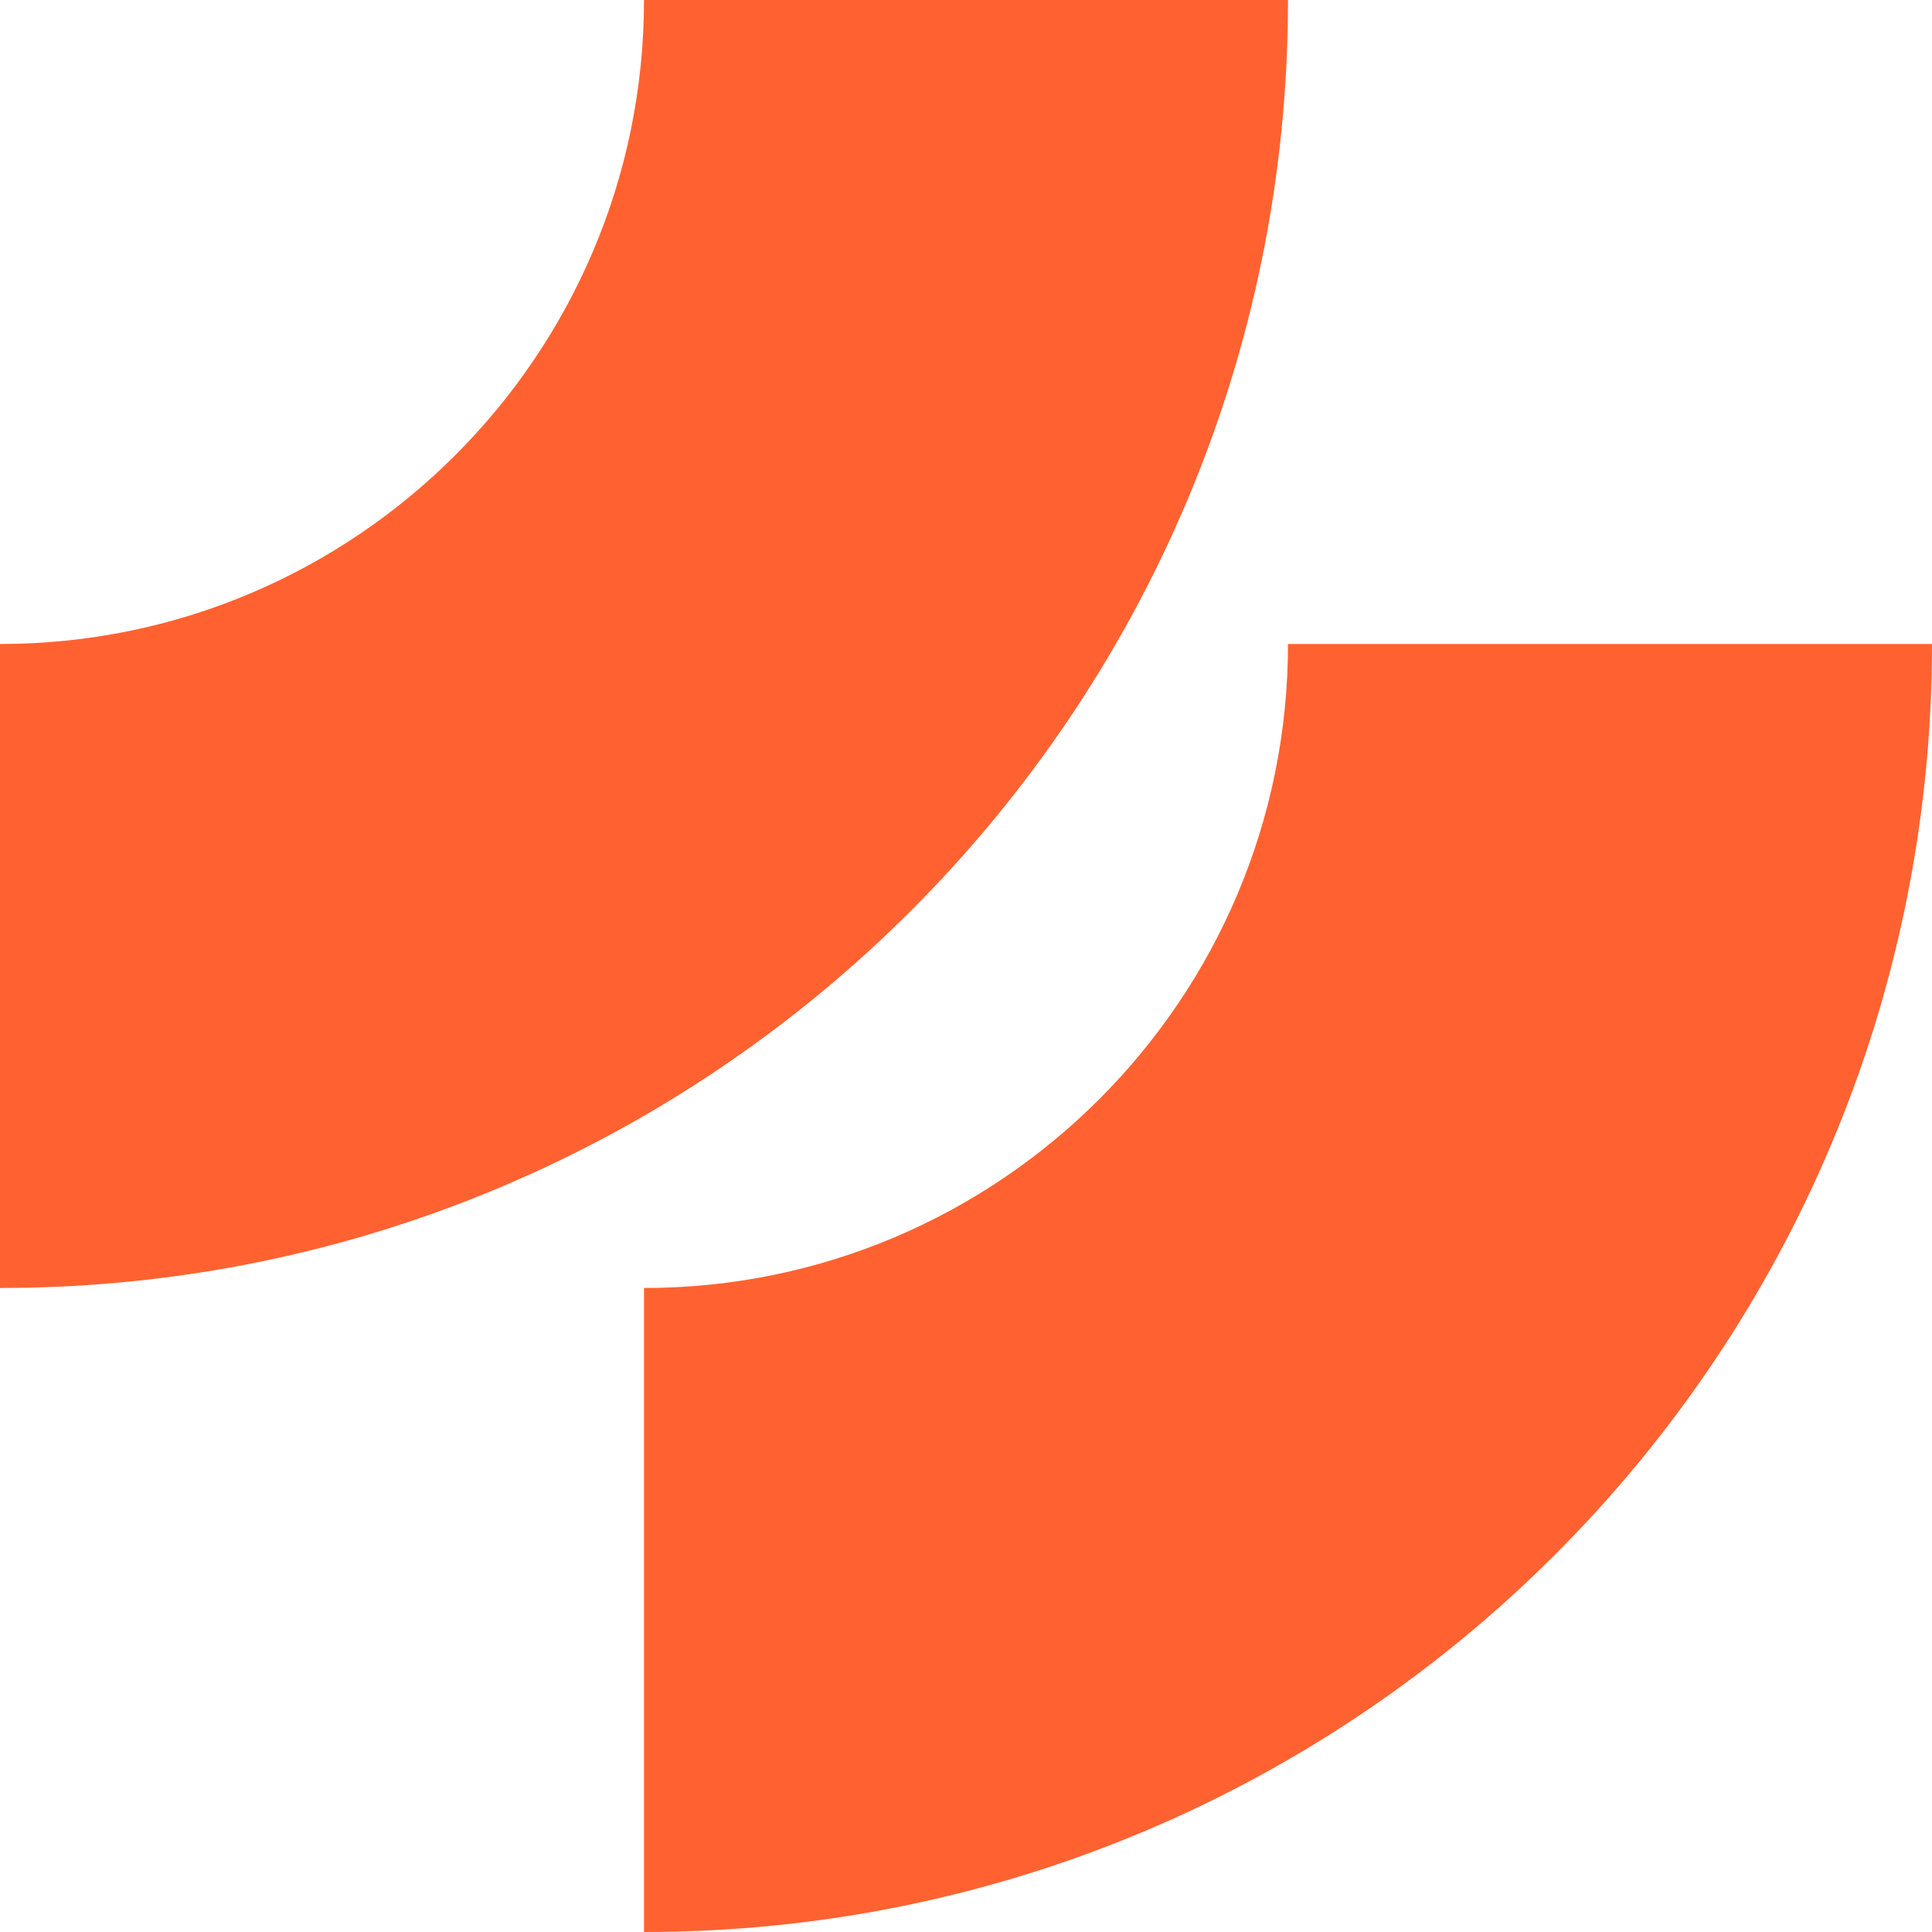
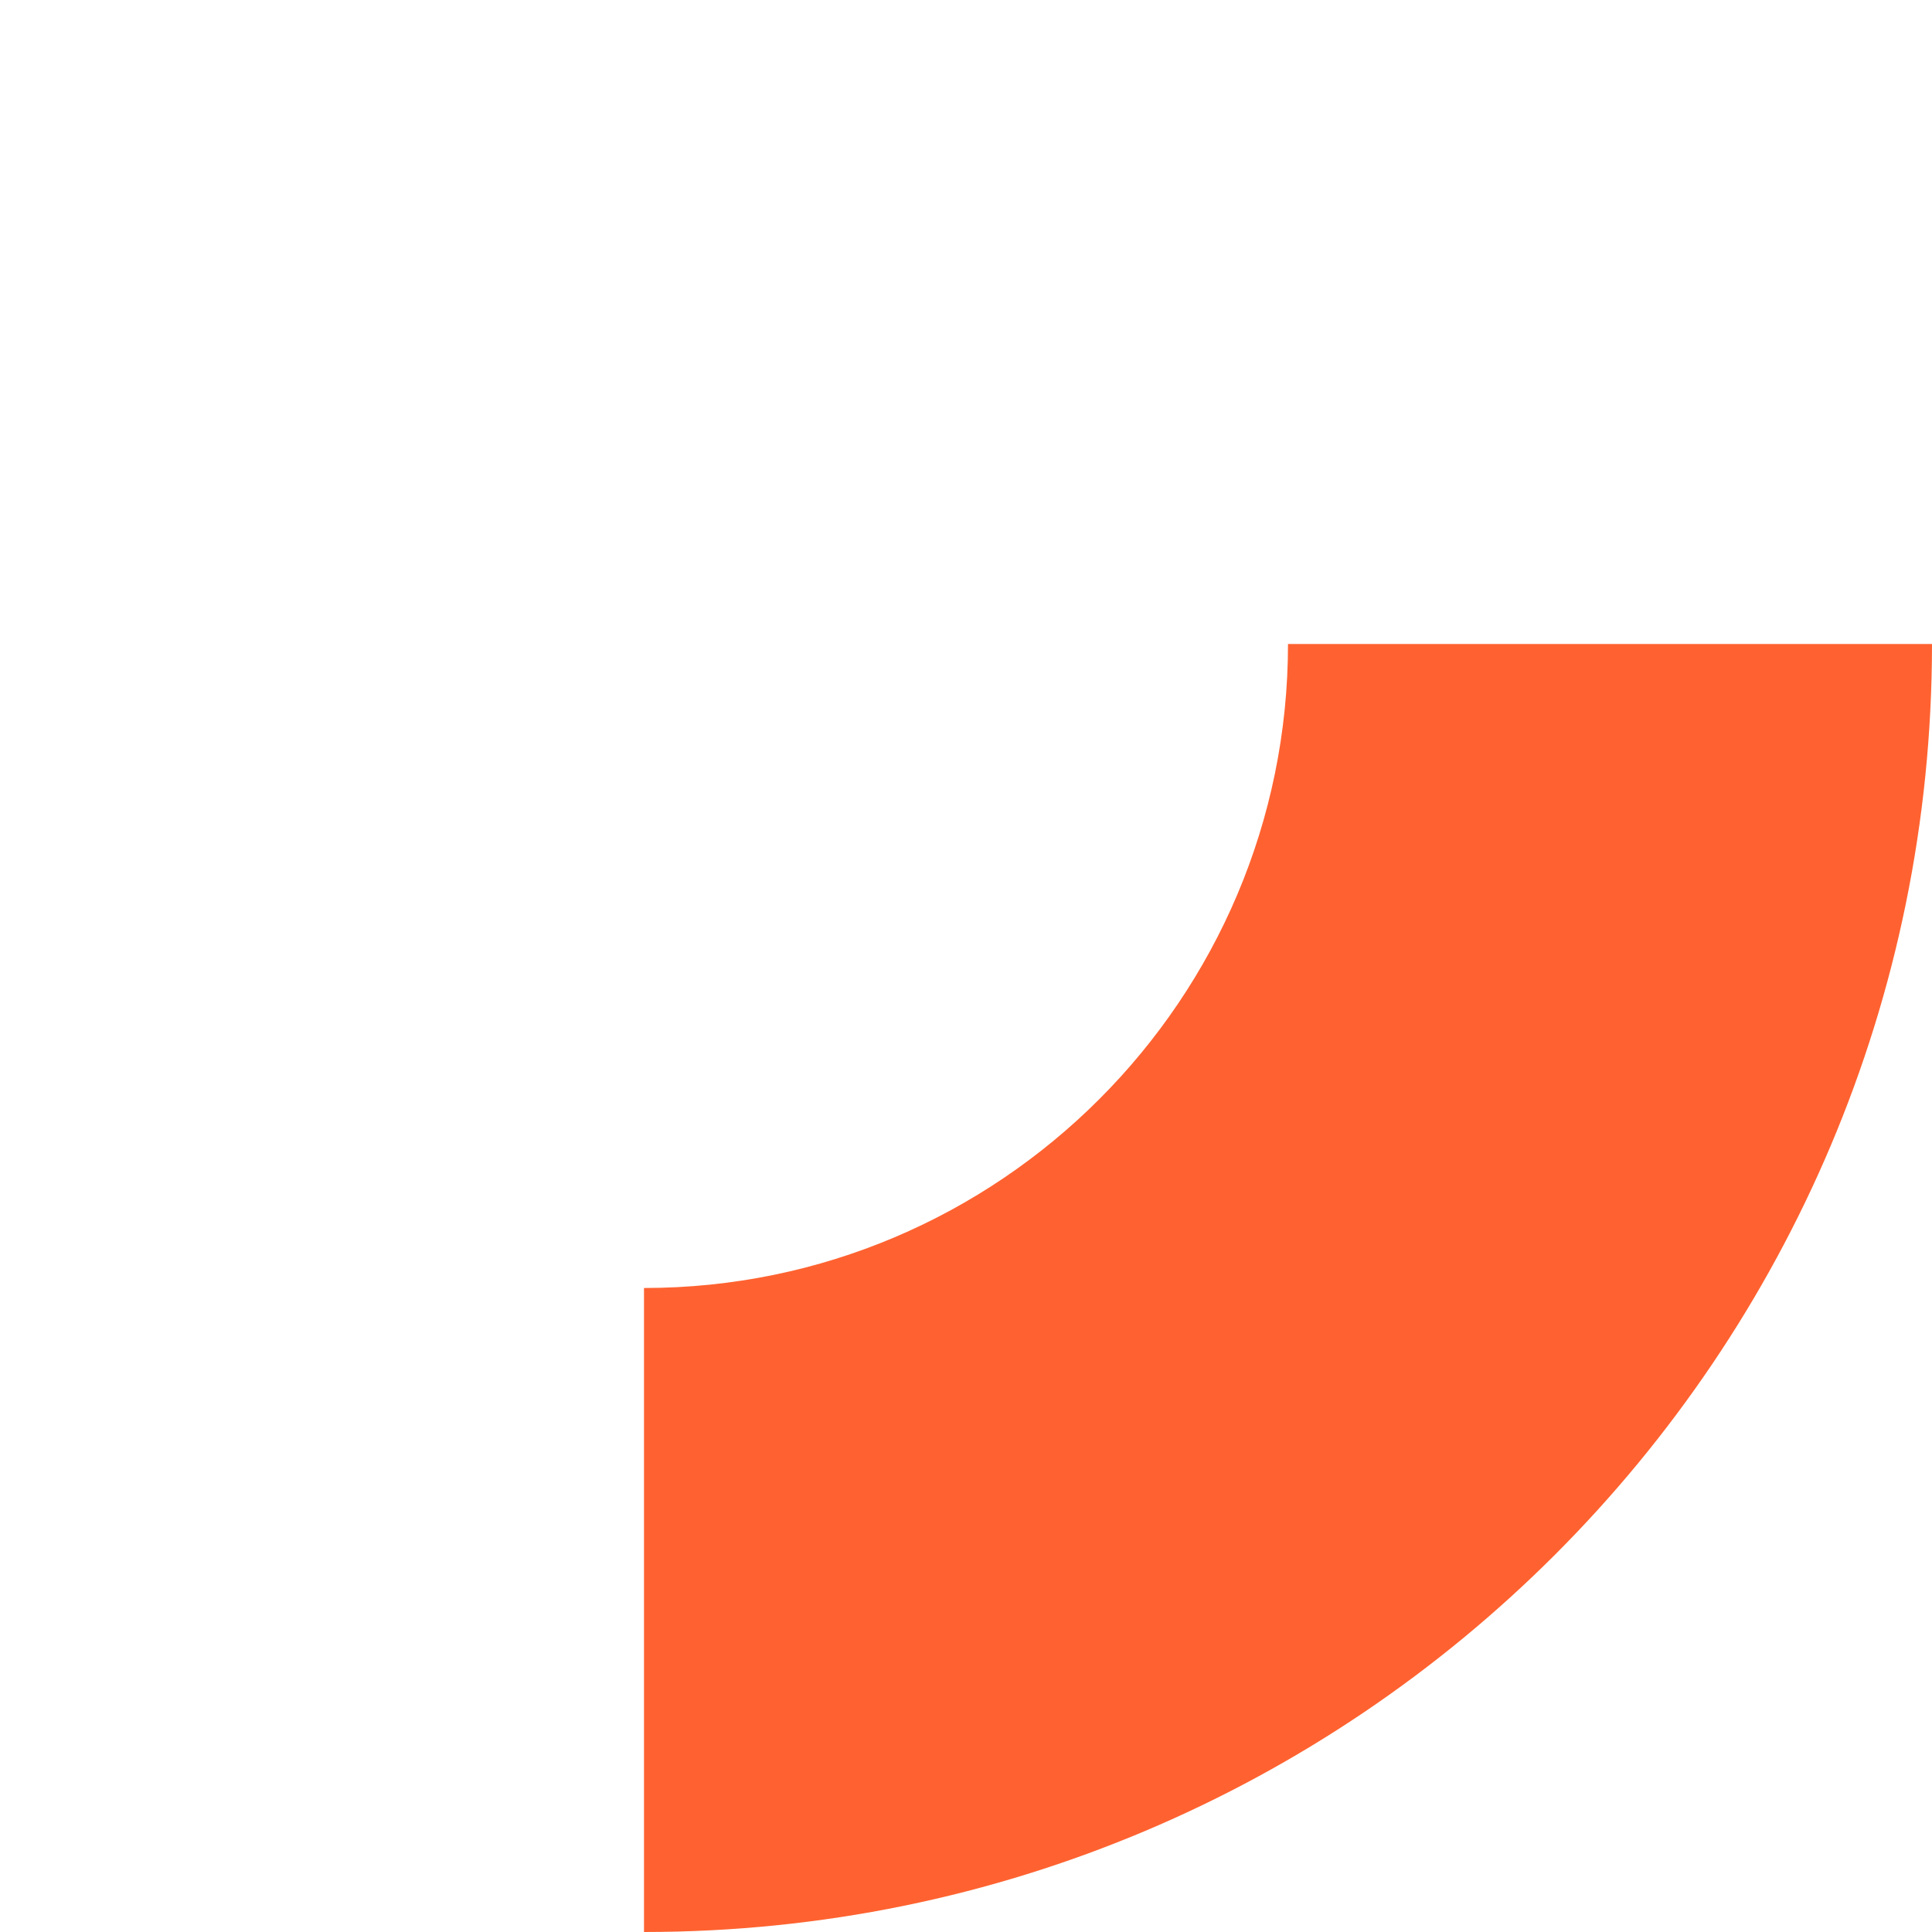
<svg xmlns="http://www.w3.org/2000/svg" width="48" height="48" viewBox="0 0 48 48" fill="none">
-   <path d="M32 0H16C16 8.827 8.827 16 0 16V32C17.68 32 32 17.68 32 0Z" fill="#FF6230" />
  <path d="M16 48V32C24.826 32 32 24.827 32 16H48C48 33.68 33.68 48 16 48Z" fill="#FF6230" />
</svg>